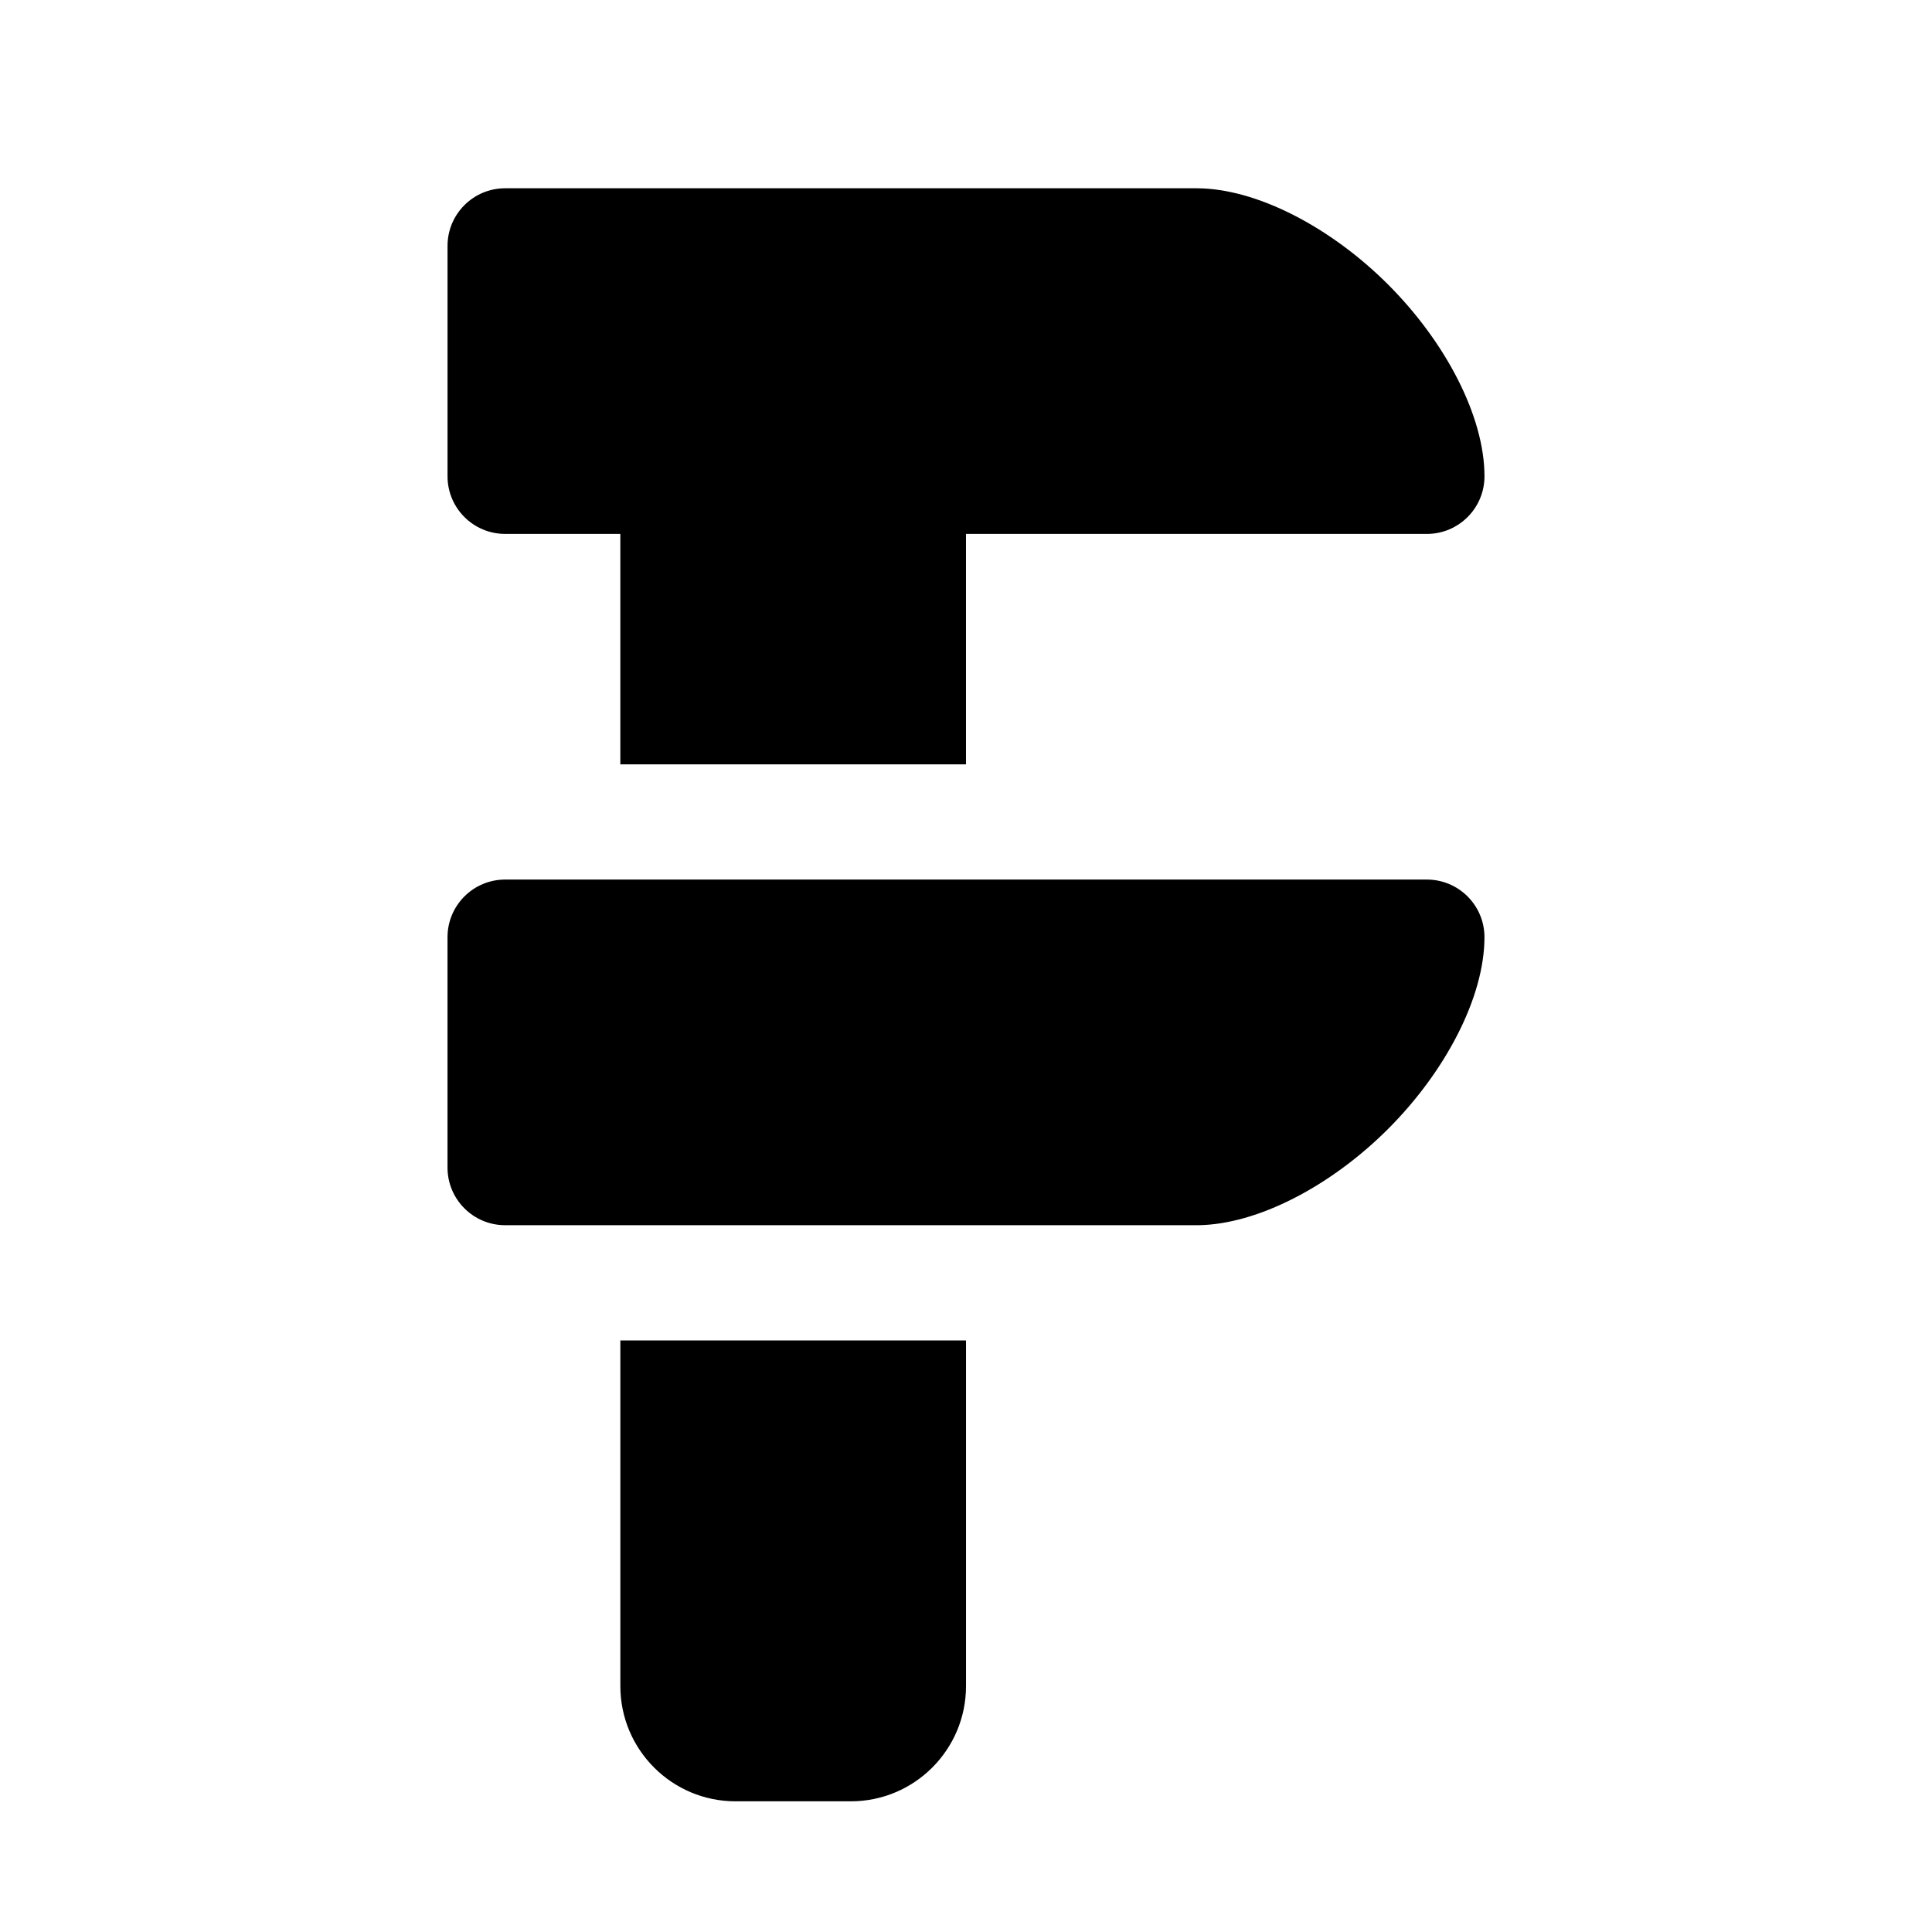
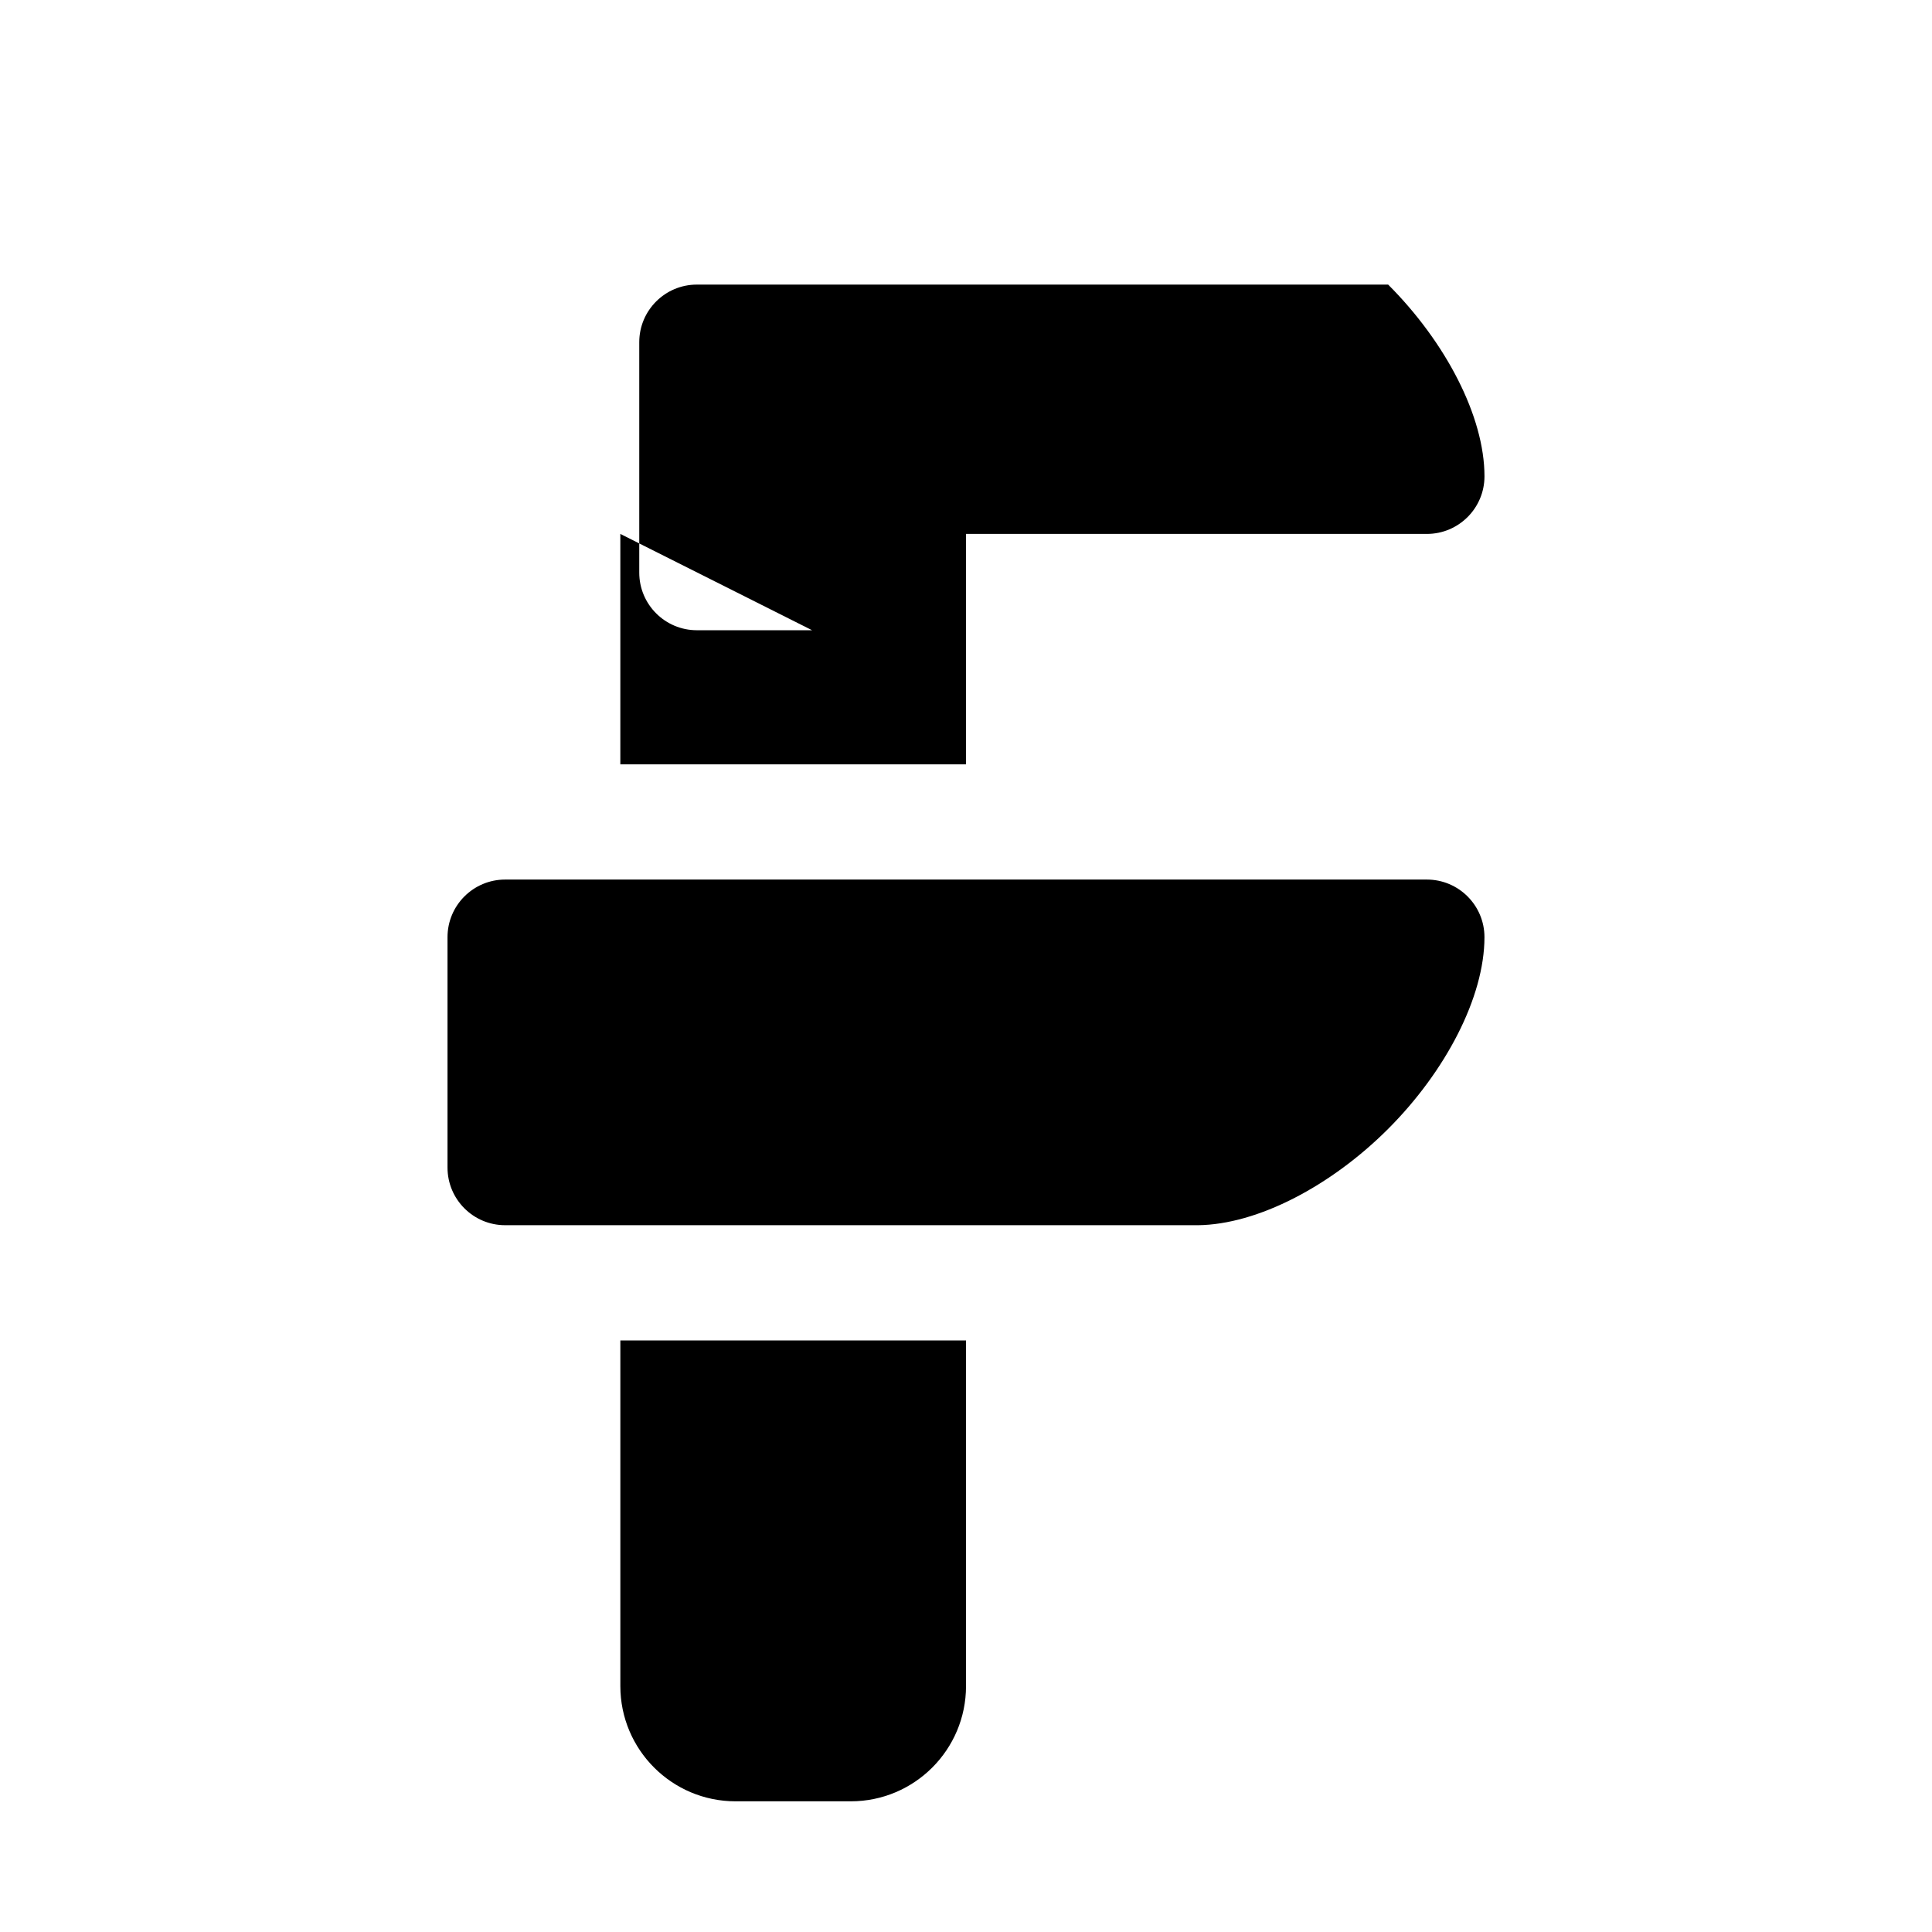
<svg xmlns="http://www.w3.org/2000/svg" fill="#000000" width="800px" height="800px" version="1.1" viewBox="144 144 512 512">
-   <path d="m400 499.23h-91.602v91.602c0 16.855 13.68 30.535 30.535 30.535h30.535c16.855 0 30.535-13.68 30.535-30.535v-91.602zm-122.14-30.535h183.57c15.832-0.168 35.328-10.41 50.441-25.527 15.223-15.223 25.527-34.914 25.527-50.809 0-8.426-6.84-15.266-15.266-15.266h-244.27c-8.426 0-15.266 6.84-15.266 15.266v61.066c0 8.426 6.84 15.266 15.266 15.266zm30.535-183.2v61.066h91.602v-61.066h122.14c8.426 0 15.266-6.84 15.266-15.266 0-15.895-10.305-35.586-25.527-50.809s-34.914-25.527-50.809-25.527h-183.2c-8.426 0-15.266 6.84-15.266 15.266v61.066c0 8.426 6.84 15.266 15.266 15.266h30.535z" fill-rule="evenodd" />
+   <path d="m400 499.23h-91.602v91.602c0 16.855 13.68 30.535 30.535 30.535h30.535c16.855 0 30.535-13.68 30.535-30.535v-91.602zm-122.14-30.535h183.57c15.832-0.168 35.328-10.41 50.441-25.527 15.223-15.223 25.527-34.914 25.527-50.809 0-8.426-6.84-15.266-15.266-15.266h-244.27c-8.426 0-15.266 6.84-15.266 15.266v61.066c0 8.426 6.84 15.266 15.266 15.266zm30.535-183.2v61.066h91.602v-61.066h122.14c8.426 0 15.266-6.84 15.266-15.266 0-15.895-10.305-35.586-25.527-50.809h-183.2c-8.426 0-15.266 6.84-15.266 15.266v61.066c0 8.426 6.84 15.266 15.266 15.266h30.535z" fill-rule="evenodd" />
</svg>